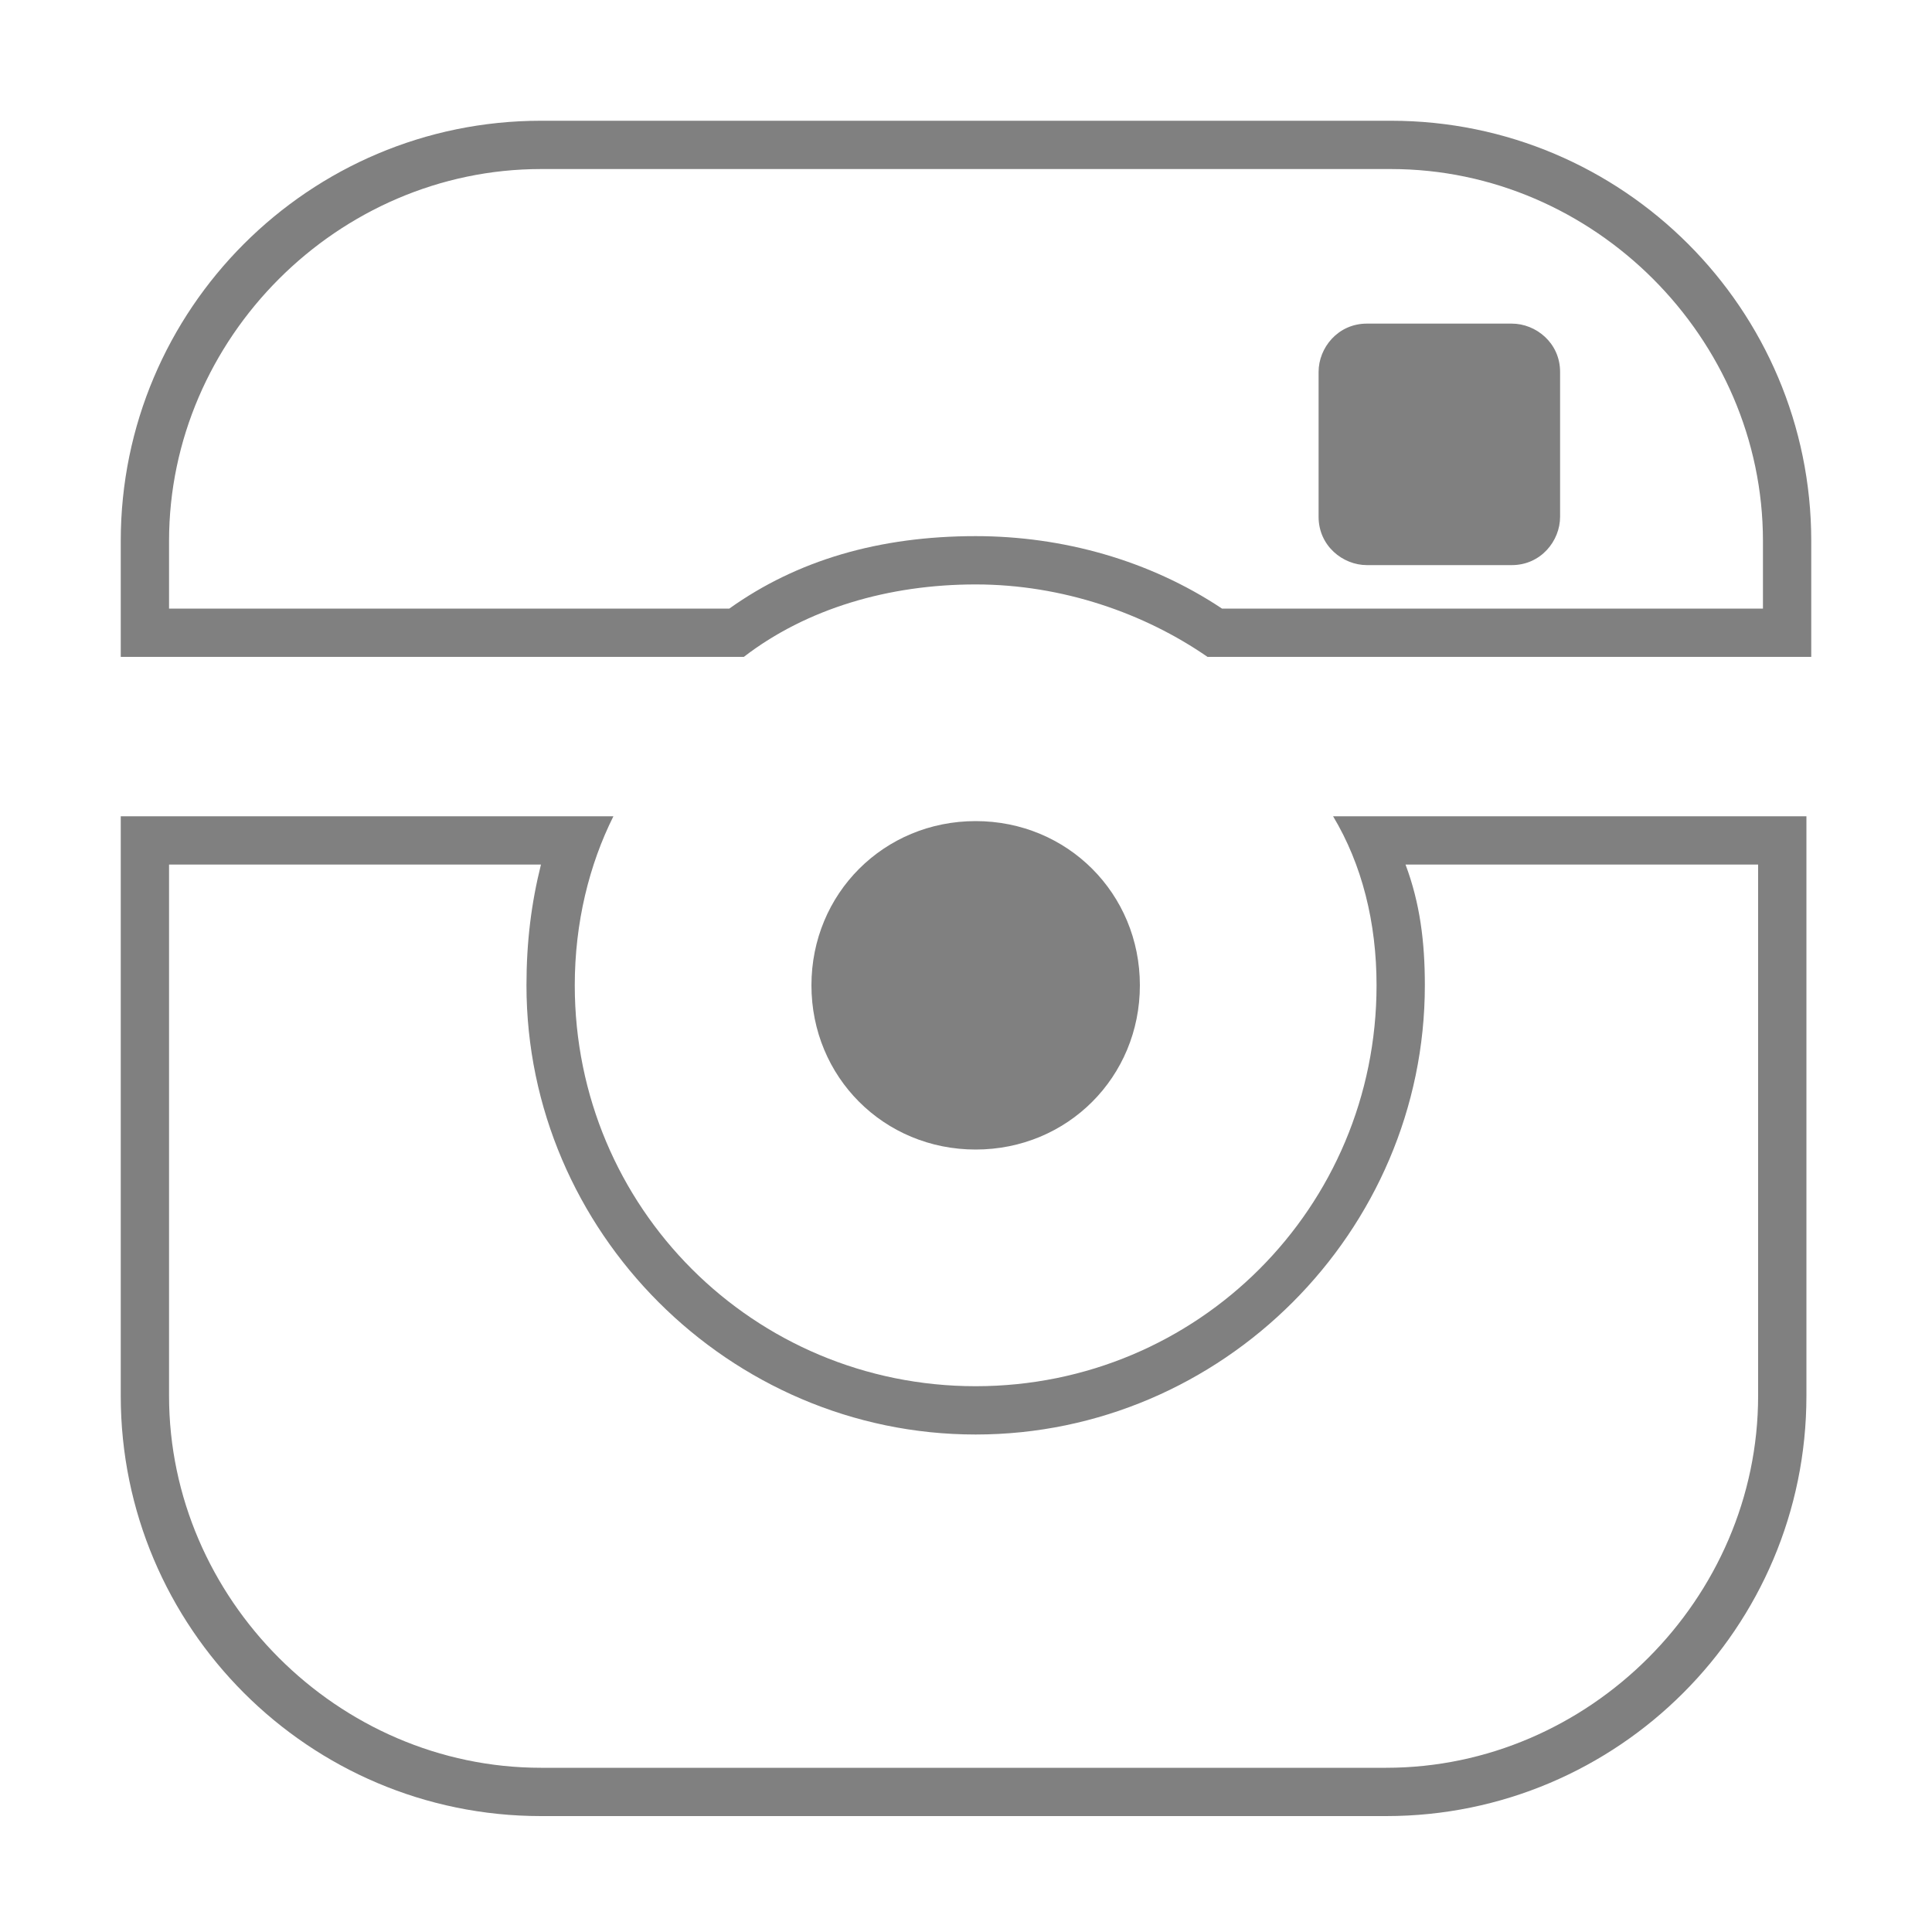
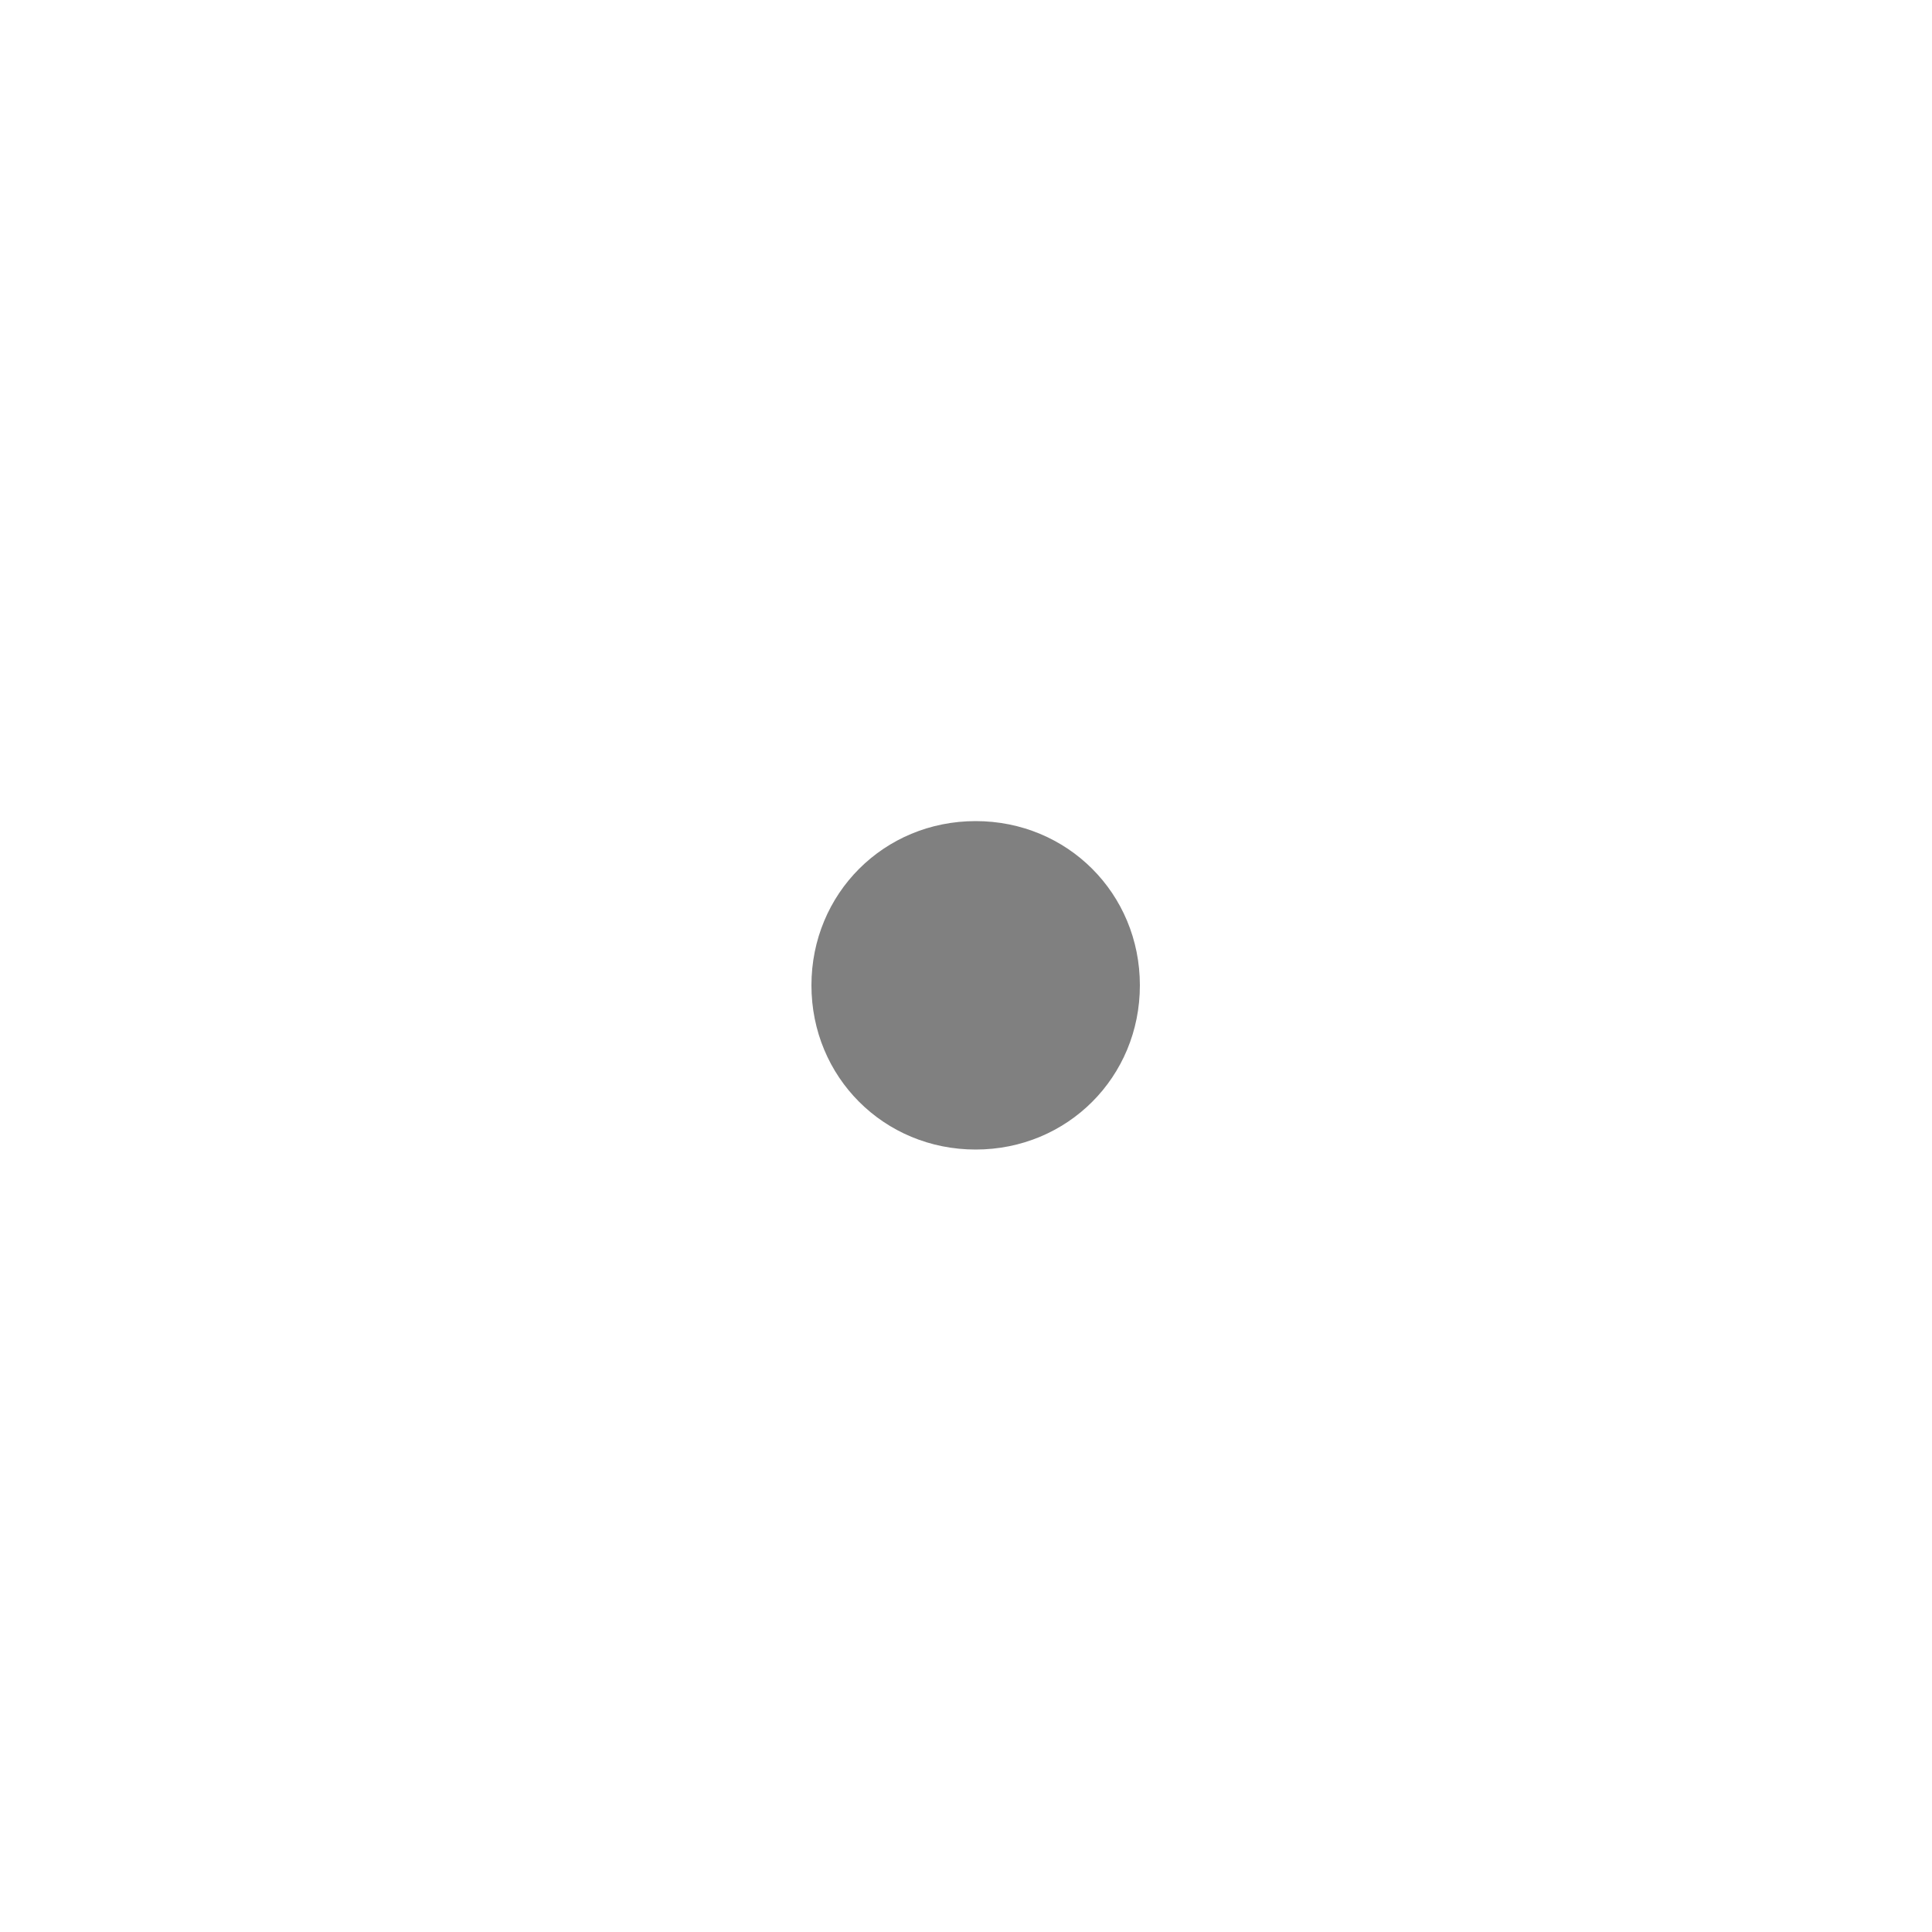
<svg xmlns="http://www.w3.org/2000/svg" version="1.1" id="Calque_1" x="0px" y="0px" viewBox="0 0 40 40" style="enable-background:new 0 0 40 40;" xml:space="preserve">
  <style type="text/css">
	.st0{fill:#808080;}
</style>
  <g>
    <path class="st0" d="M23.6,20.4c0-1.9-1.5-3.4-3.4-3.4s-3.4,1.5-3.4,3.4s1.5,3.4,3.4,3.4S23.6,22.3,23.6,20.4z" />
    <g>
      <g>
-         <path class="st0" d="M28.8,3.5c4.2,0,7.7,3.5,7.7,7.7v1.4h-5h-6.2c-1.5-1-3.3-1.5-5.1-1.5c-2,0-3.7,0.5-5.1,1.5H3.5v-1.4     C3.5,7,7,3.5,11.2,3.5H28.8 M28.8,2.5H11.2c-4.8,0-8.7,3.9-8.7,8.7v2.4h12.9c1.3-1,3-1.5,4.8-1.5c1.8,0,3.5,0.6,4.8,1.5h6.5h6     v-2.4C37.5,6.4,33.6,2.5,28.8,2.5L28.8,2.5z" />
-       </g>
+         </g>
      <g>
-         <path class="st0" d="M36.4,17.9v11c0,4.2-3.5,7.7-7.7,7.7H11.2c-4.2,0-7.7-3.5-7.7-7.7v-11h7.7c-0.2,0.8-0.3,1.6-0.3,2.5     c0,5.1,4.2,9.3,9.3,9.3s9.3-4.2,9.3-9.3c0-0.9-0.1-1.7-0.4-2.5H36.4 M37.4,16.9h-9.8c0.6,1,0.9,2.2,0.9,3.5     c0,4.6-3.7,8.3-8.3,8.3s-8.3-3.7-8.3-8.3c0-1.3,0.3-2.5,0.8-3.5H2.5v12c0,4.8,3.9,8.7,8.7,8.7h17.5c4.8,0,8.7-3.9,8.7-8.7V16.9     L37.4,16.9z" />
-       </g>
+         </g>
    </g>
  </g>
-   <path class="st0" d="M27.3,7.7c0-0.5,0.4-1,1-1h3c0.5,0,1,0.4,1,1v3c0,0.5-0.4,1-1,1h-3c-0.5,0-1-0.4-1-1V7.7z" />
</svg>